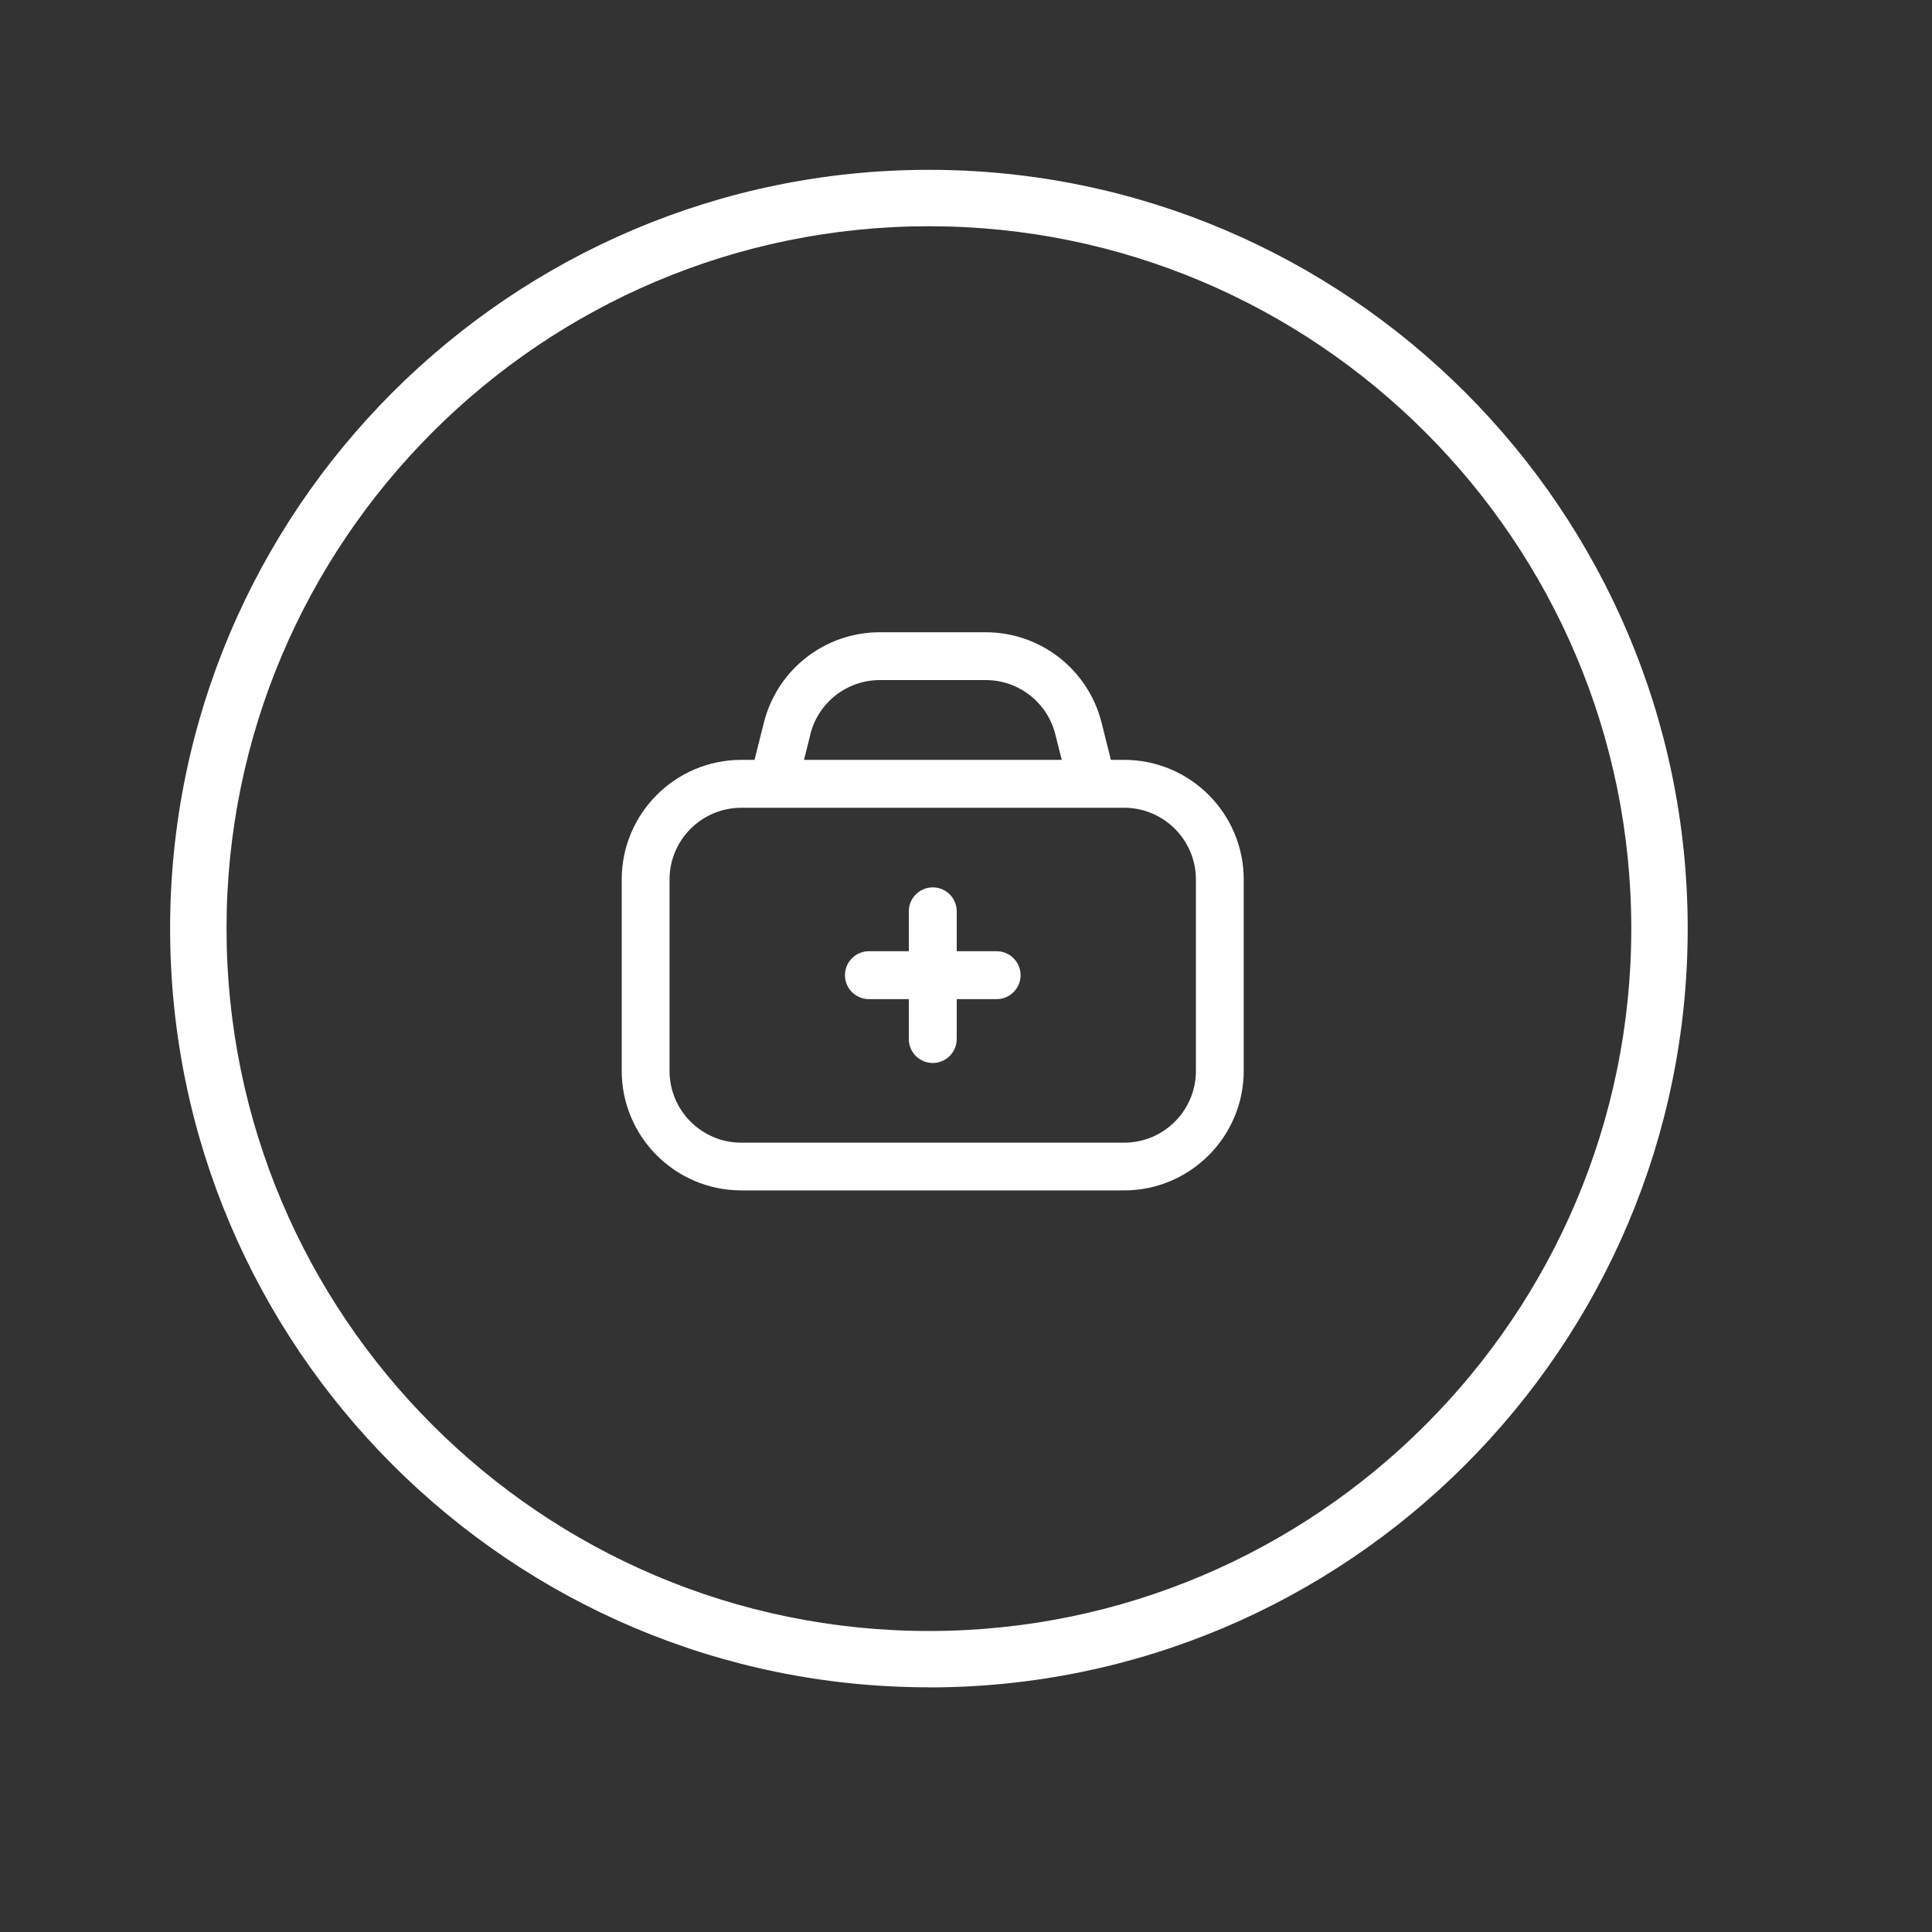
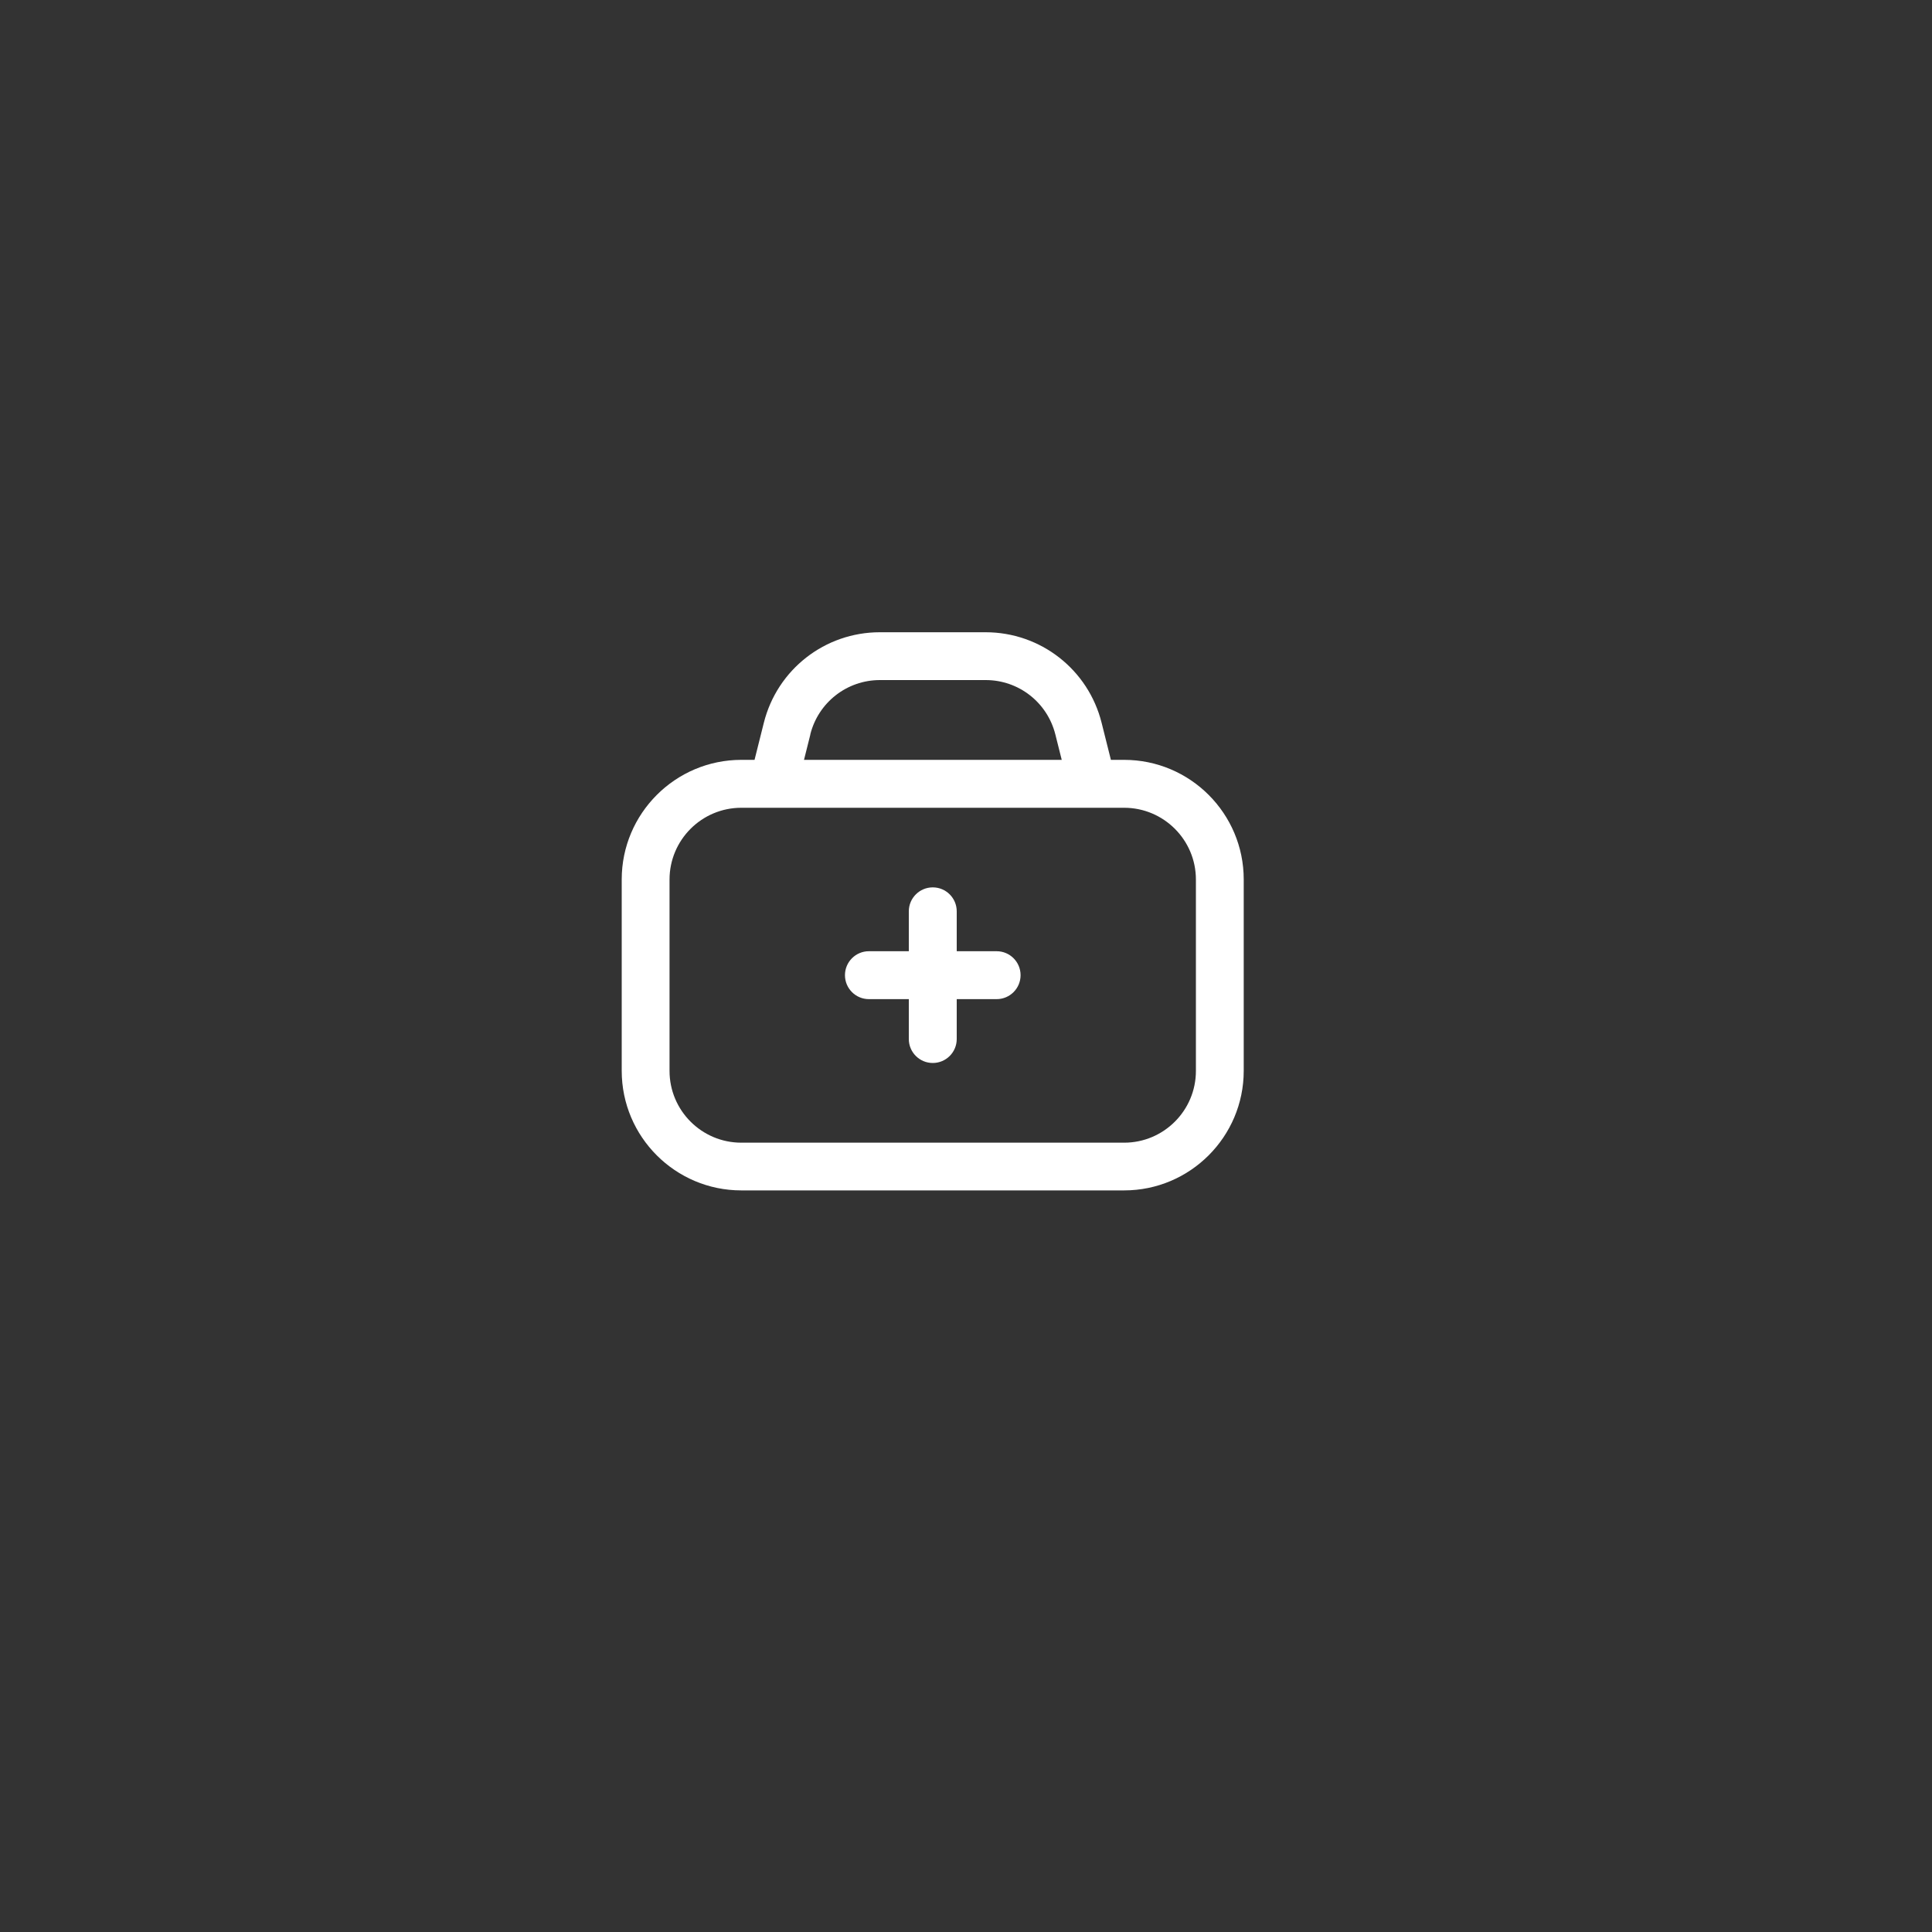
<svg xmlns="http://www.w3.org/2000/svg" id="Layer_1" version="1.1" viewBox="0 0 200 200">
  <rect x="0" y="0" width="200" height="200" fill="#333333" stroke="none" />
  <defs>
    <style>
      .st0 {
        fill: #fff;
      }
    </style>
  </defs>
-   <path class="st0" d="M96.16,174.67c-43.31,0-78.55-35.24-78.55-78.55S52.85,17.58,96.16,17.58s78.55,35.24,78.55,78.55-35.24,78.55-78.55,78.55ZM96.16,23.42c-40.09,0-72.71,32.62-72.71,72.71s32.62,72.71,72.71,72.71h0c40.09,0,72.71-32.62,72.71-72.71S136.25,23.42,96.16,23.42Z" />
  <g>
    <path class="st0" d="M116.37,78.66h-1.37l-.96-3.83c-1.38-5.52-6.32-9.38-12.01-9.38h-10.95c-5.69,0-10.63,3.86-12.01,9.38l-.96,3.83h-1.37c-6.83,0-12.38,5.56-12.38,12.38v19.81c0,6.83,5.55,12.38,12.38,12.38h39.63c6.83,0,12.38-5.56,12.38-12.38v-19.81c0-6.83-5.55-12.38-12.38-12.38ZM83.88,76.03c.83-3.31,3.79-5.63,7.21-5.63h10.95c3.42,0,6.38,2.32,7.21,5.63l.66,2.63h-26.68l.66-2.63ZM123.8,110.86c0,4.1-3.33,7.43-7.43,7.43h-39.63c-4.1,0-7.43-3.33-7.43-7.43v-19.81c0-4.1,3.33-7.43,7.43-7.43h39.63c4.1,0,7.43,3.33,7.43,7.43v19.81Z" />
    <path class="st0" d="M103.17,98.47h-4.13v-4.13c0-1.37-1.11-2.48-2.48-2.48s-2.48,1.11-2.48,2.48v4.13h-4.13c-1.37,0-2.48,1.11-2.48,2.48s1.11,2.48,2.48,2.48h4.13v4.13c0,1.37,1.11,2.48,2.48,2.48s2.48-1.11,2.48-2.48v-4.13h4.13c1.37,0,2.48-1.11,2.48-2.48s-1.11-2.48-2.48-2.48Z" />
  </g>
</svg>